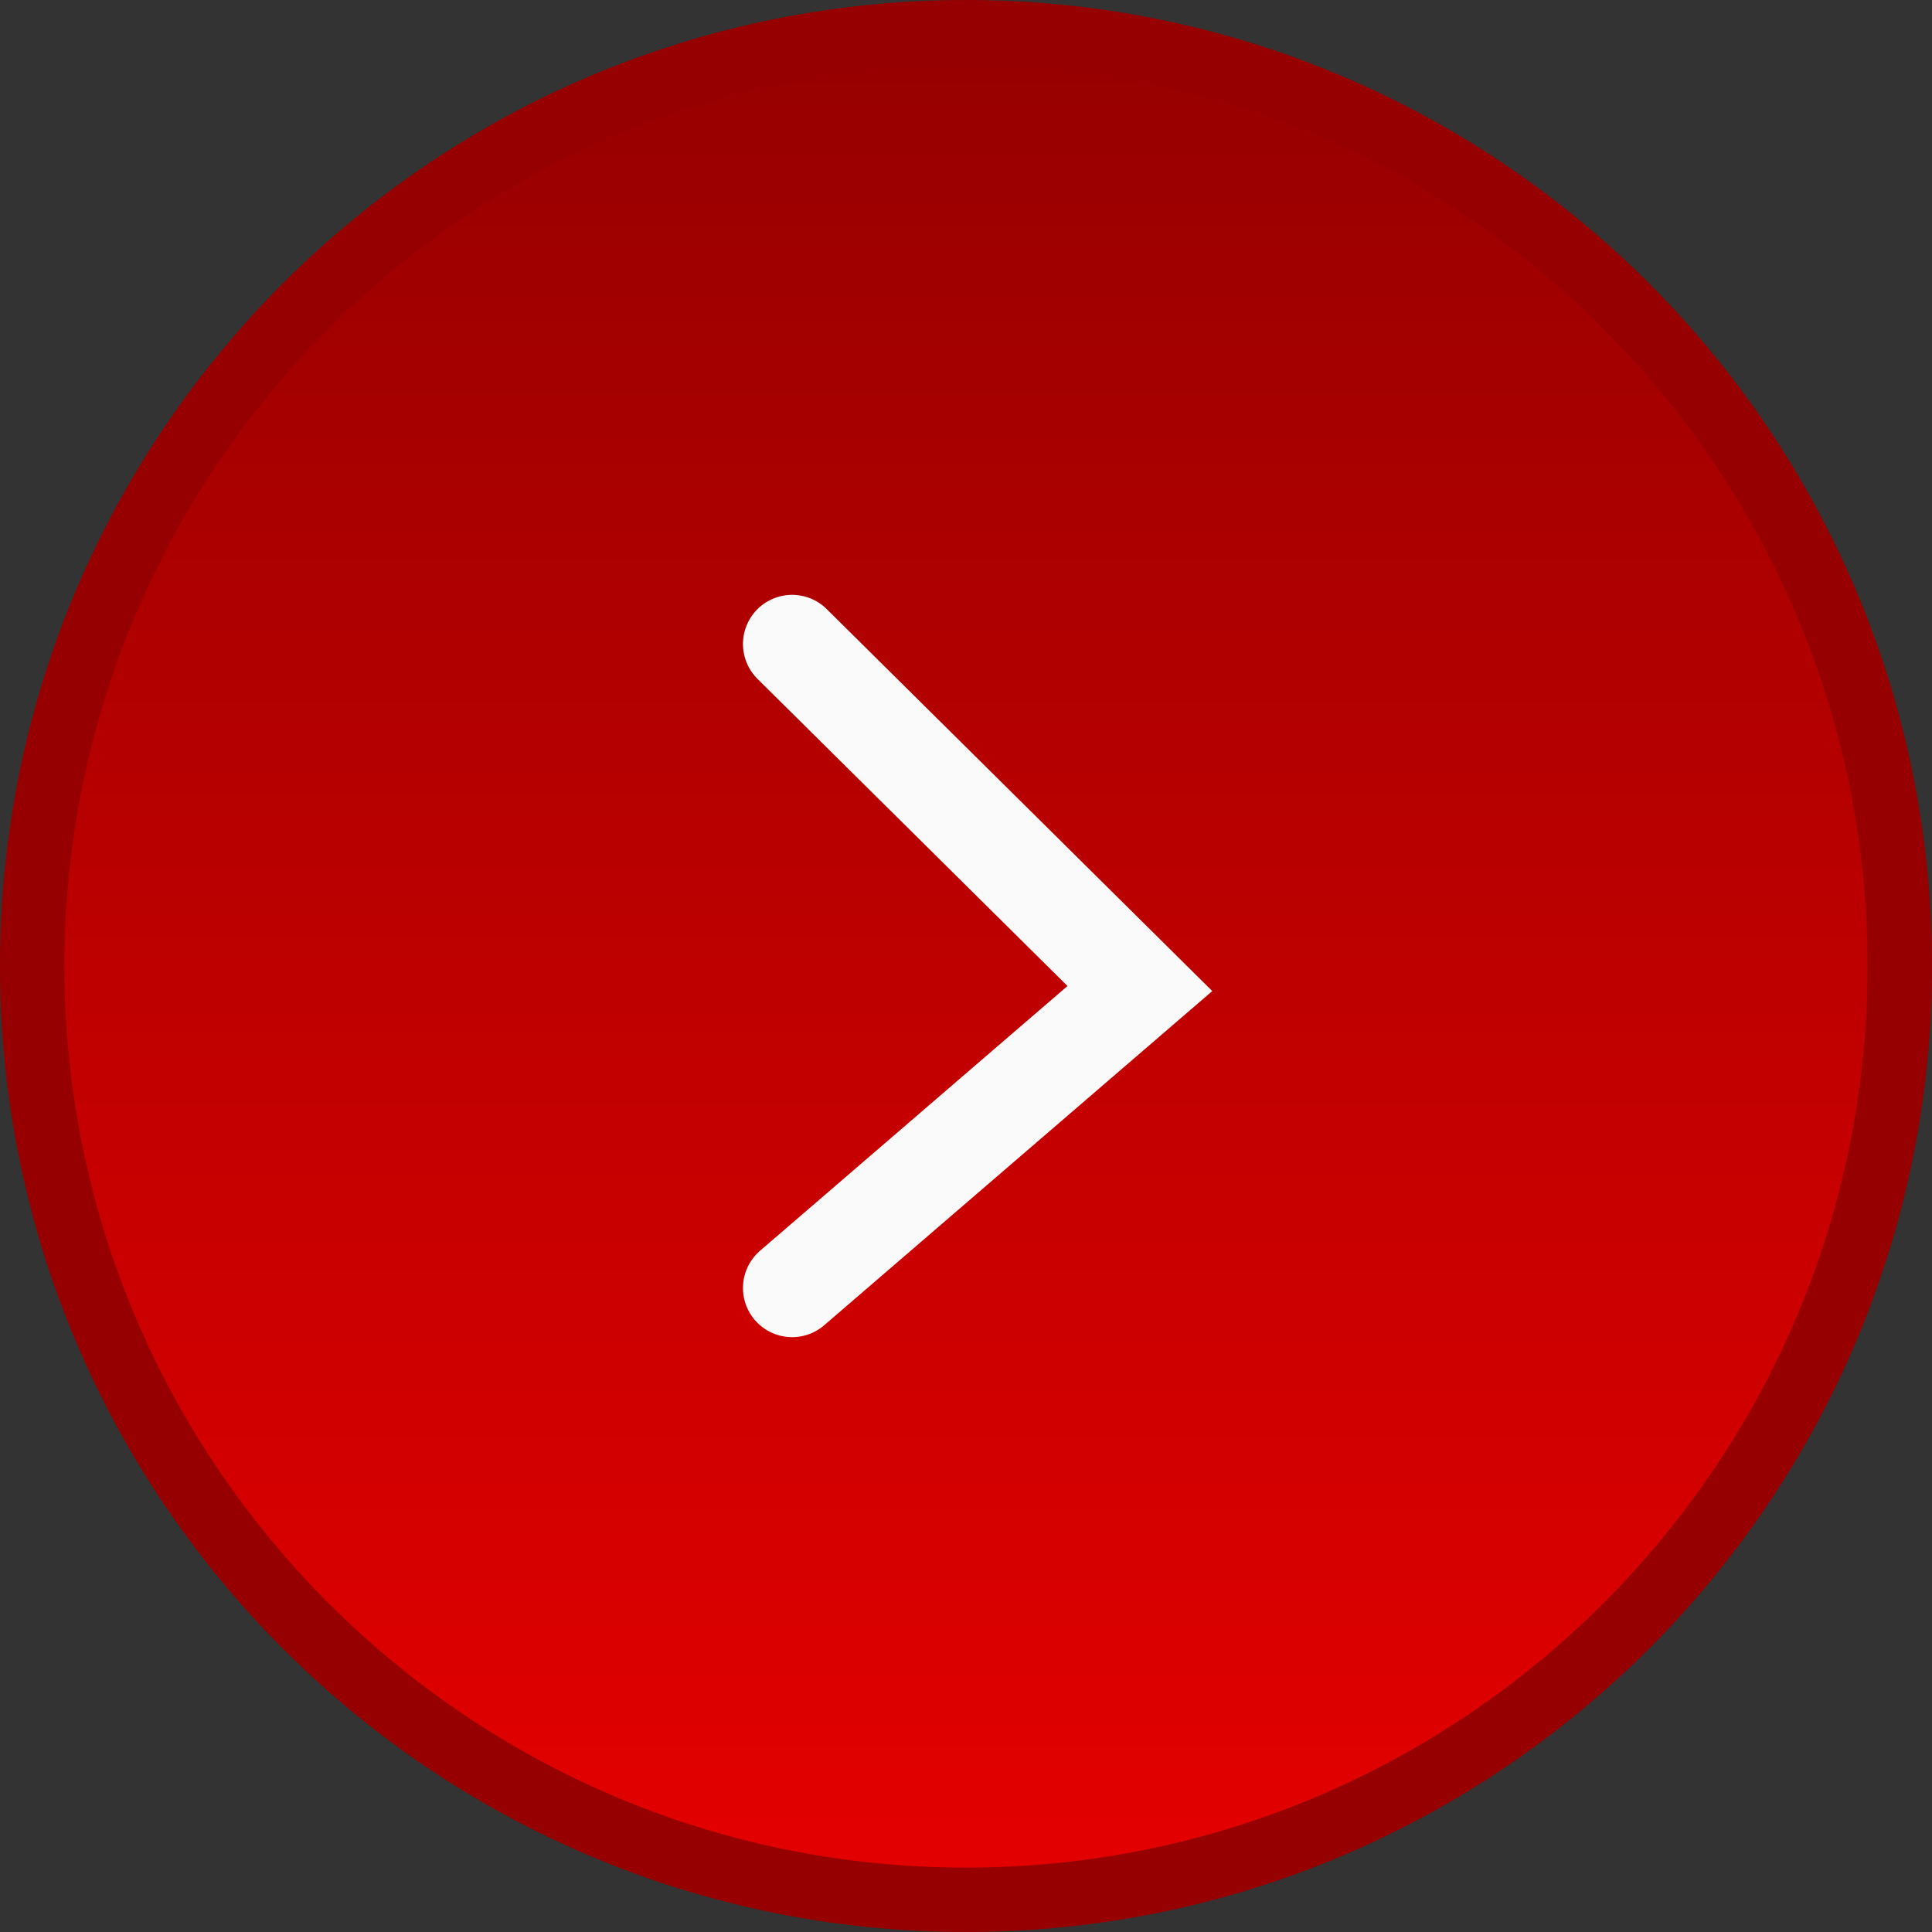
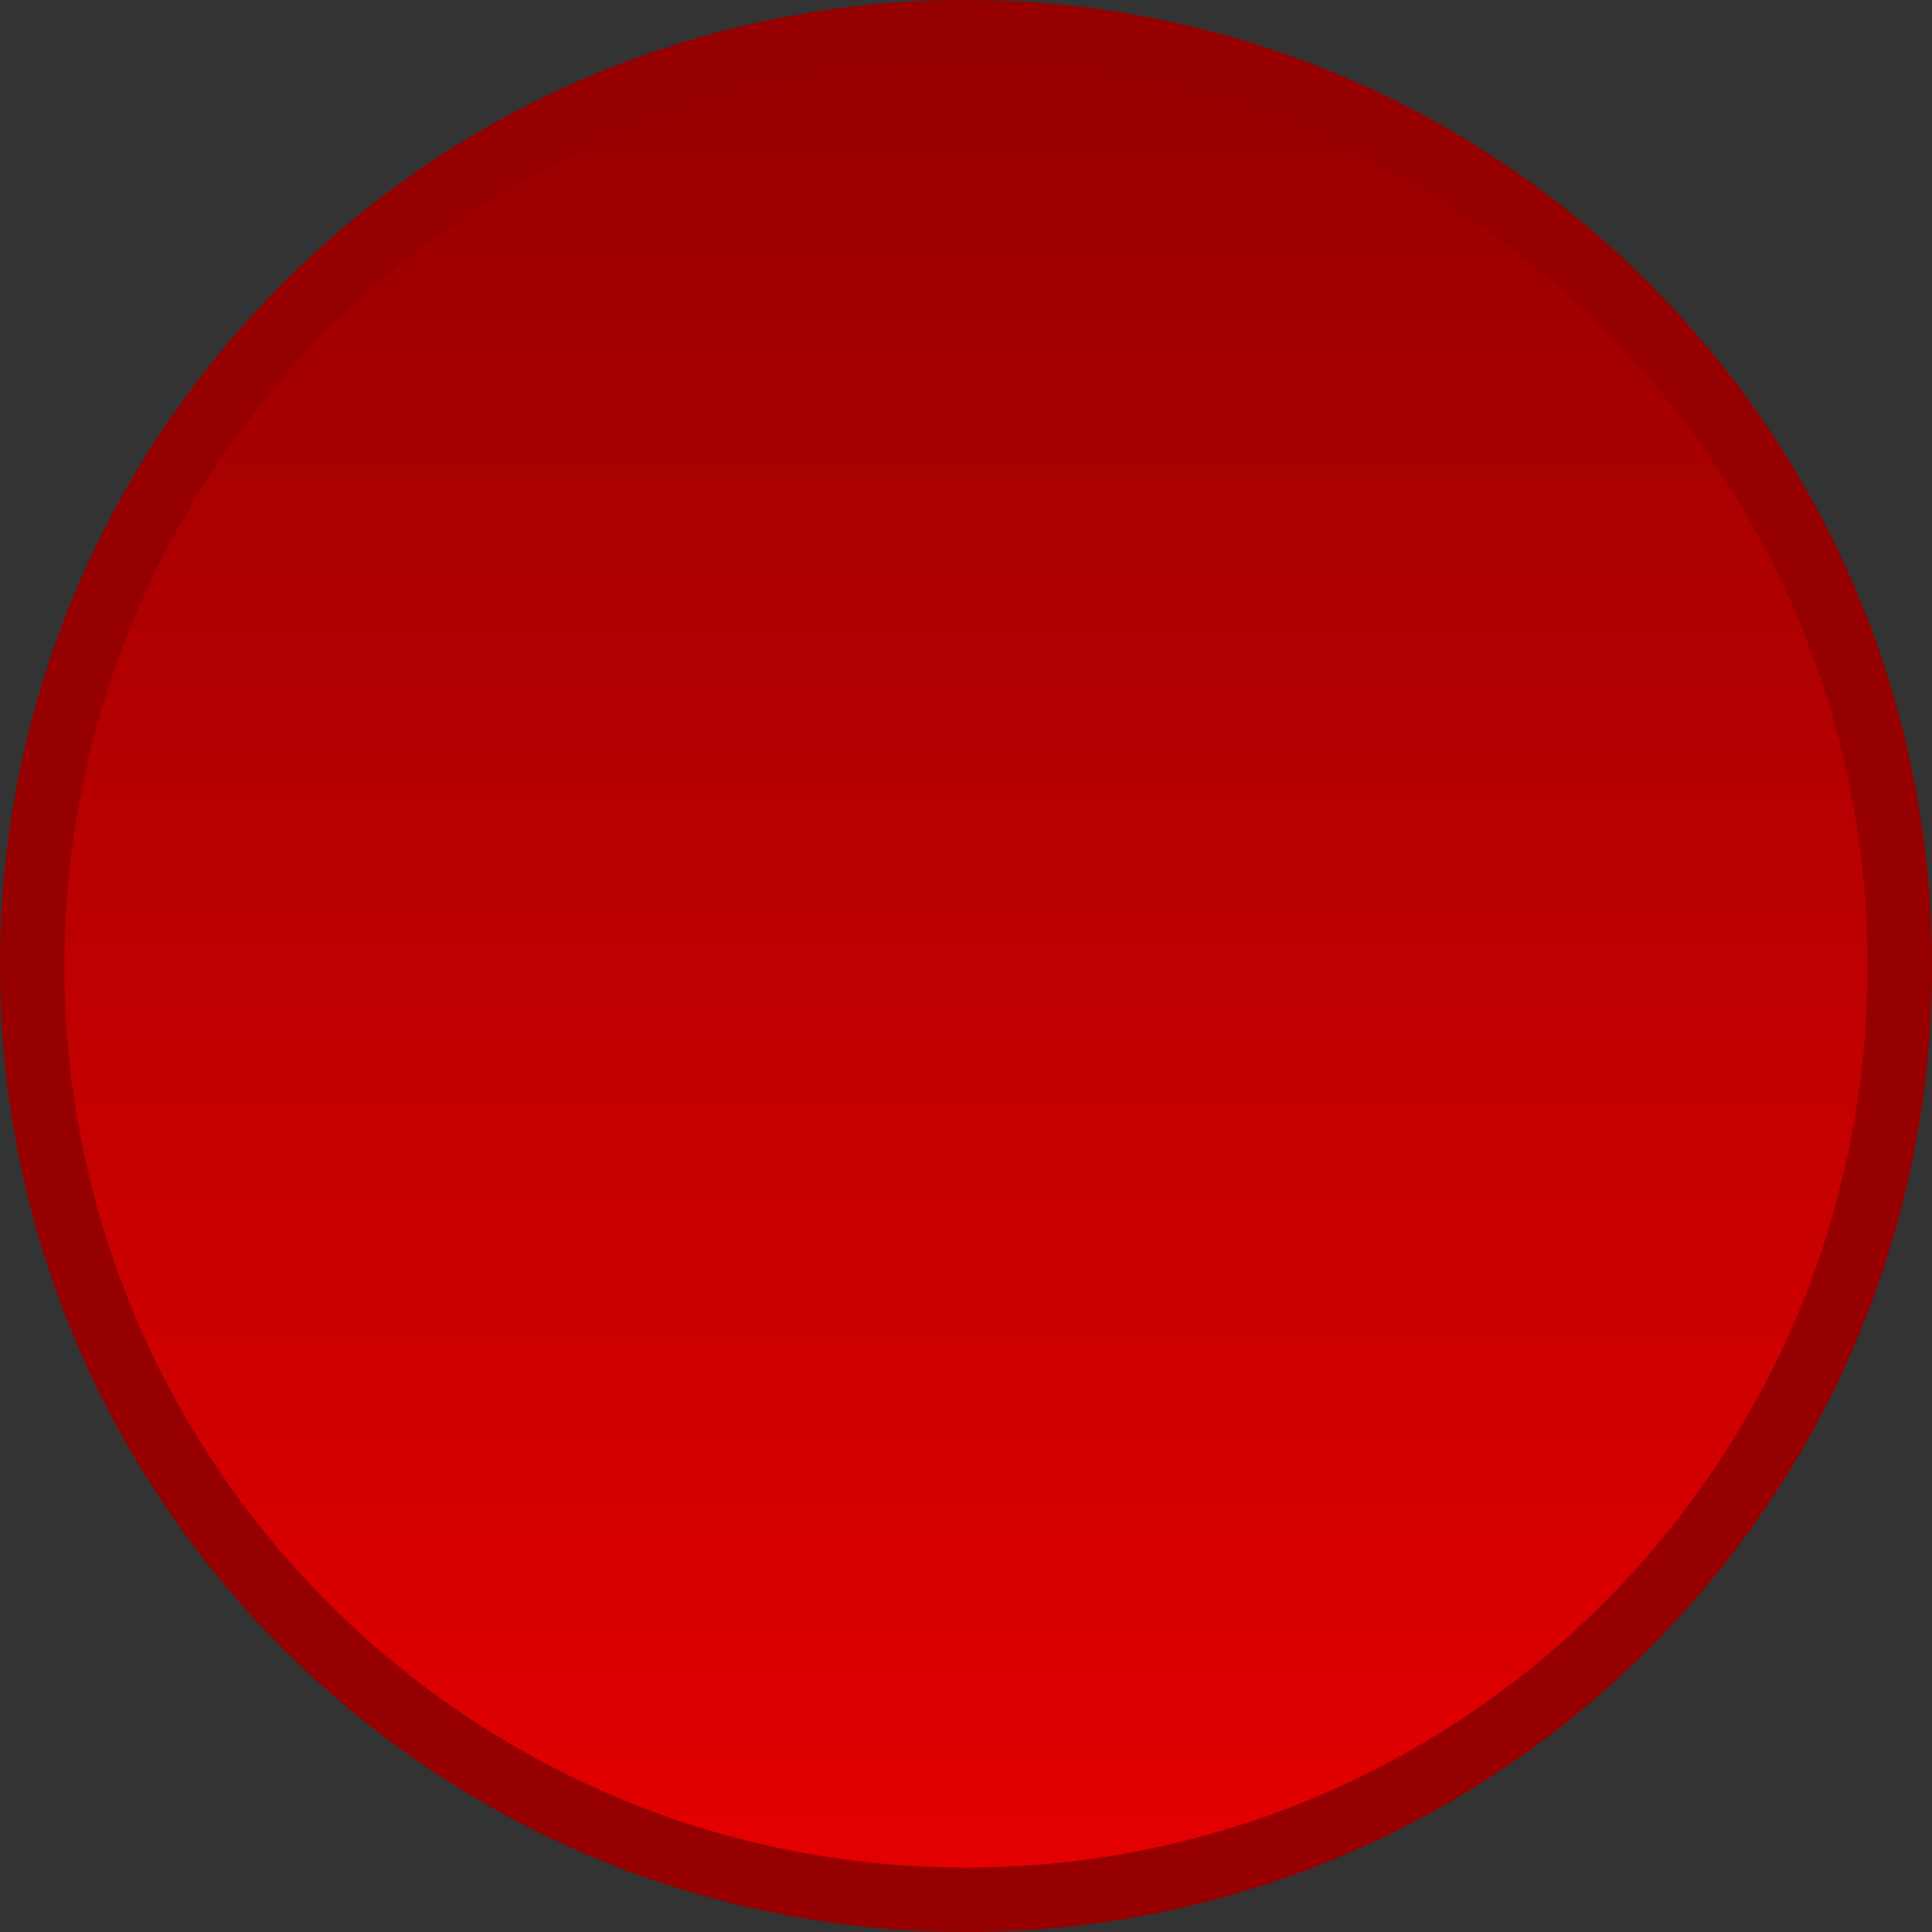
<svg xmlns="http://www.w3.org/2000/svg" version="1.1" id="arrow_new.svg" x="0px" y="0px" width="60px" height="60px" viewBox="0 0 60 60" style="enable-background:new 0 0 60 60;" xml:space="preserve">
  <rect x="0" y="0" width="60" height="60" fill="#333333" stroke="none" />
  <style type="text/css">
	.st0{fill-rule:evenodd;clip-rule:evenodd;fill:#FFFFFF;}
	.st1{fill:url(#SVGID_1_);stroke:#960000;stroke-width:2;}
	.st2{fill:none;stroke:#FAFAFA;stroke-width:3.053;stroke-linecap:round;}
</style>
  <path class="st0" d="M30,1c16,0,29,13,29,29c0,16-13,29-29,29C14,59,1,46,1,30C1,14,14,1,30,1z" />
  <linearGradient id="SVGID_1_" gradientUnits="userSpaceOnUse" x1="-947.931" y1="948.259" x2="-947.931" y2="949.259" gradientTransform="matrix(57.999 0 0 -58 55009.043 55057.996)">
    <stop offset="0" style="stop-color:#E50000" />
    <stop offset="1" style="stop-color:#960000" />
  </linearGradient>
  <path class="st1" d="M30,1c16,0,29,13,29,29c0,16-13,29-29,29C14,59,1,46,1,30C1,14,14,1,30,1z" />
-   <path class="st2" d="M24.6,20l10.8,10.7L24.6,40" />
</svg>